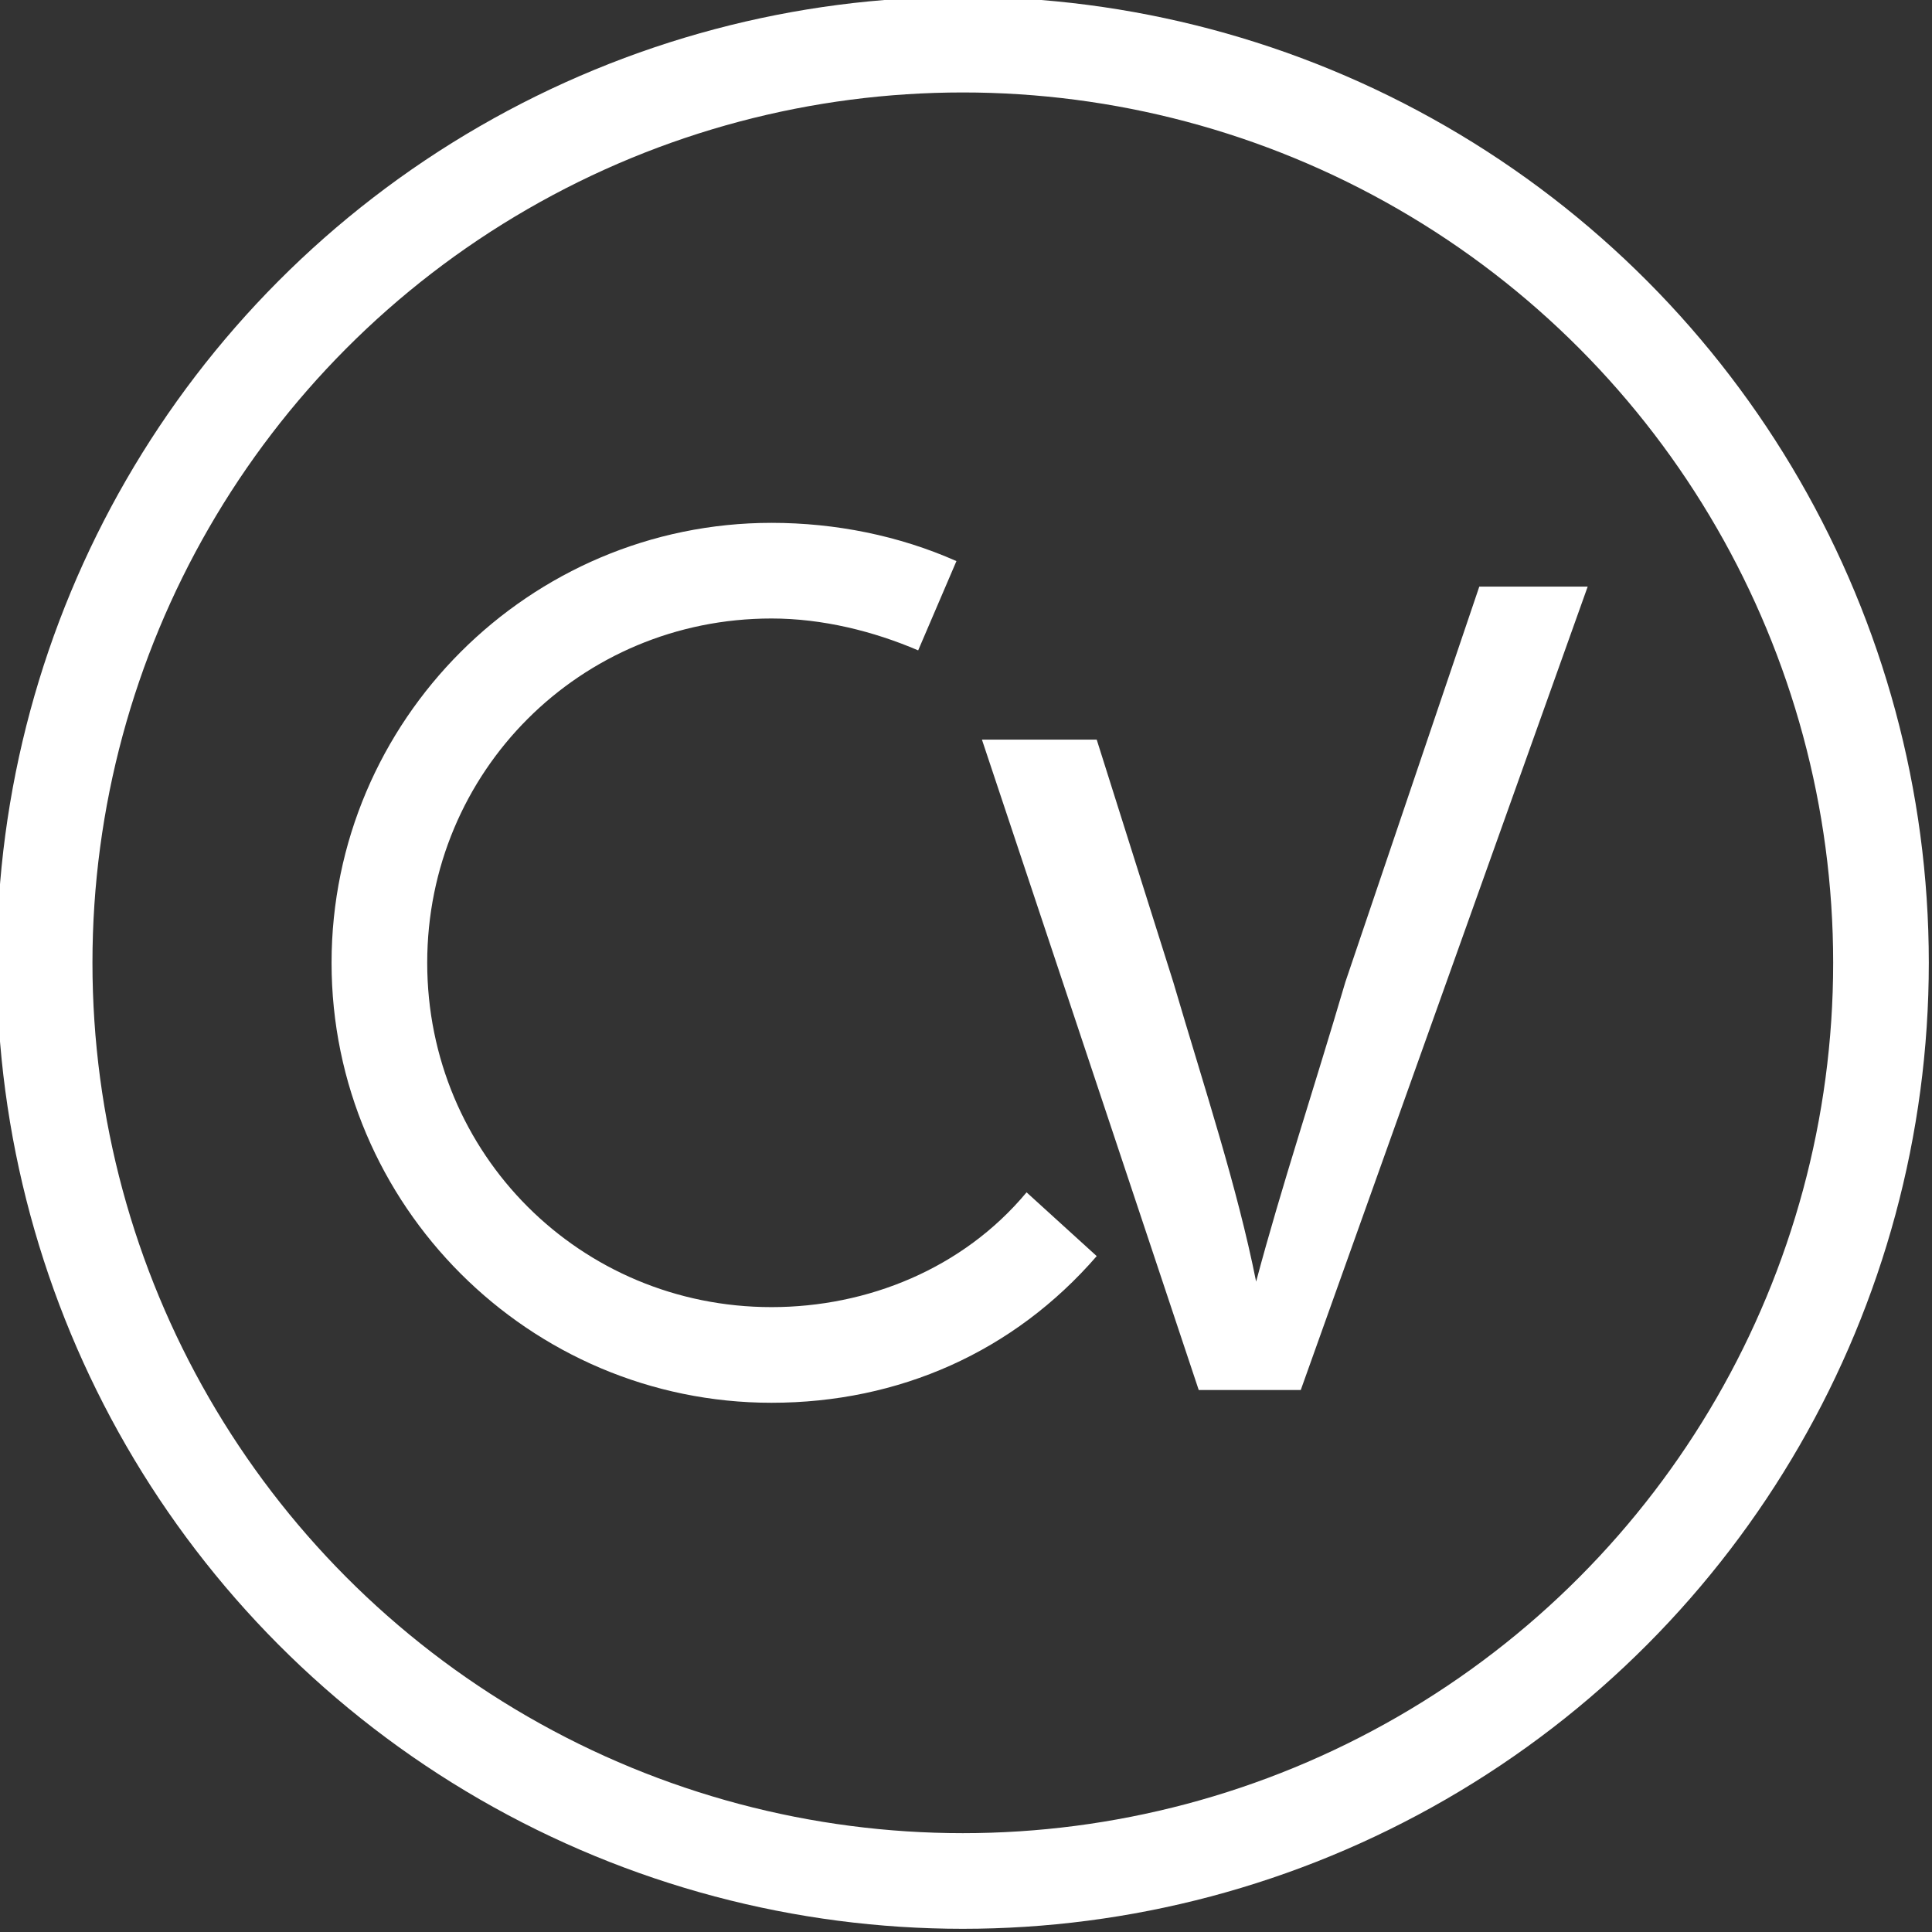
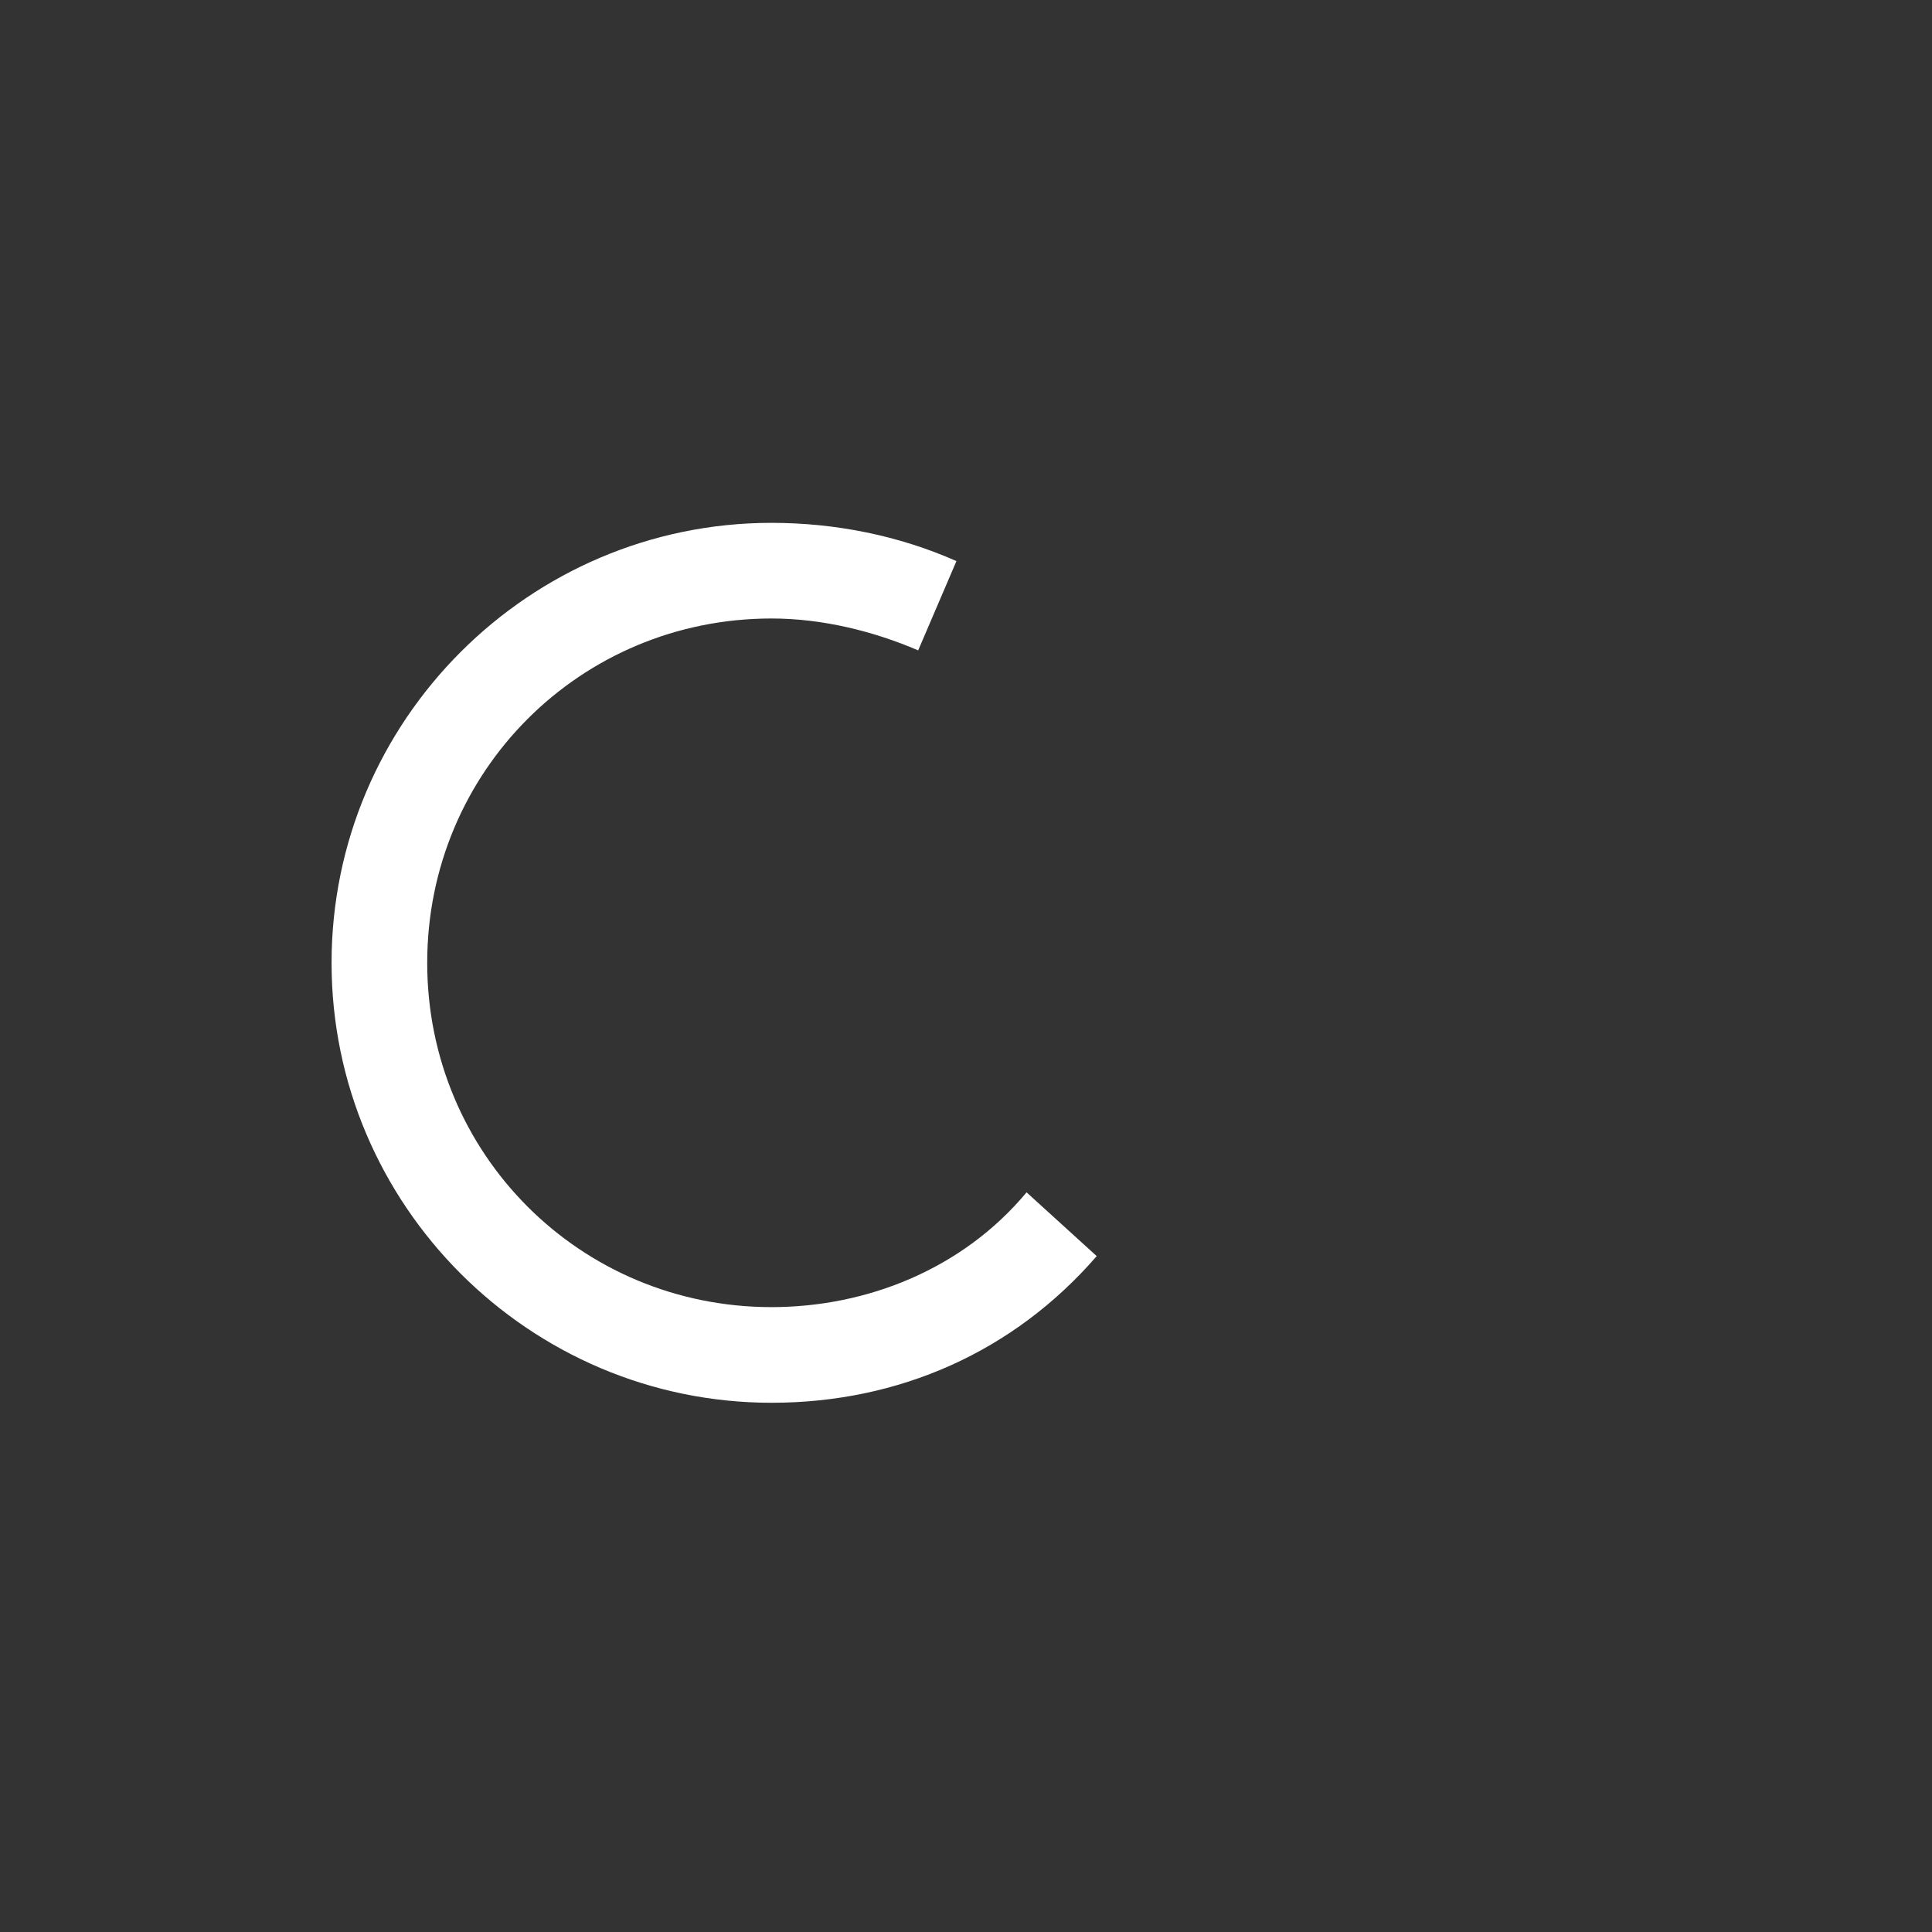
<svg xmlns="http://www.w3.org/2000/svg" version="1.1" id="Layer_1" x="0px" y="0px" viewBox="0 0 30.3 30.3" style="enable-background:new 0 0 30.3 30.3;" xml:space="preserve">
  <rect x="0" y="0" width="30.3" height="30.3" fill="#333333" stroke="none" />
  <style type="text/css">
	.st0{fill:none;stroke:#FFFFFF;stroke-width:1.5;stroke-miterlimit:10;}
	.st1{fill:#FFFFFF;}
</style>
  <title>Asset 14</title>
  <g>
    <g id="Layer_1-2">
-       <circle class="st0" cx="15.1" cy="15.1" r="14.4" />
-     </g>
+       </g>
  </g>
  <g>
    <g>
-       <path class="st1" d="M18.8,21.8l-3.4-10.2h1.8l1.2,3.8c0.5,1.7,1,3.2,1.3,4.7h0c0.4-1.5,0.9-3,1.4-4.7l2.1-6.2h1.7l-4.5,12.6H18.8    z" />
-     </g>
+       </g>
    <path class="st1" d="M12.1,22c-3.8,0-6.9-3.1-6.9-6.9c0-3.8,3.1-6.9,6.9-6.9c1,0,2,0.2,2.9,0.6l-0.6,1.4c-0.7-0.3-1.5-0.5-2.3-0.5   c-3,0-5.4,2.4-5.4,5.4c0,3,2.4,5.4,5.4,5.4c1.5,0,3-0.6,4-1.8l1.1,1C15.9,21.2,14.1,22,12.1,22z" />
  </g>
</svg>